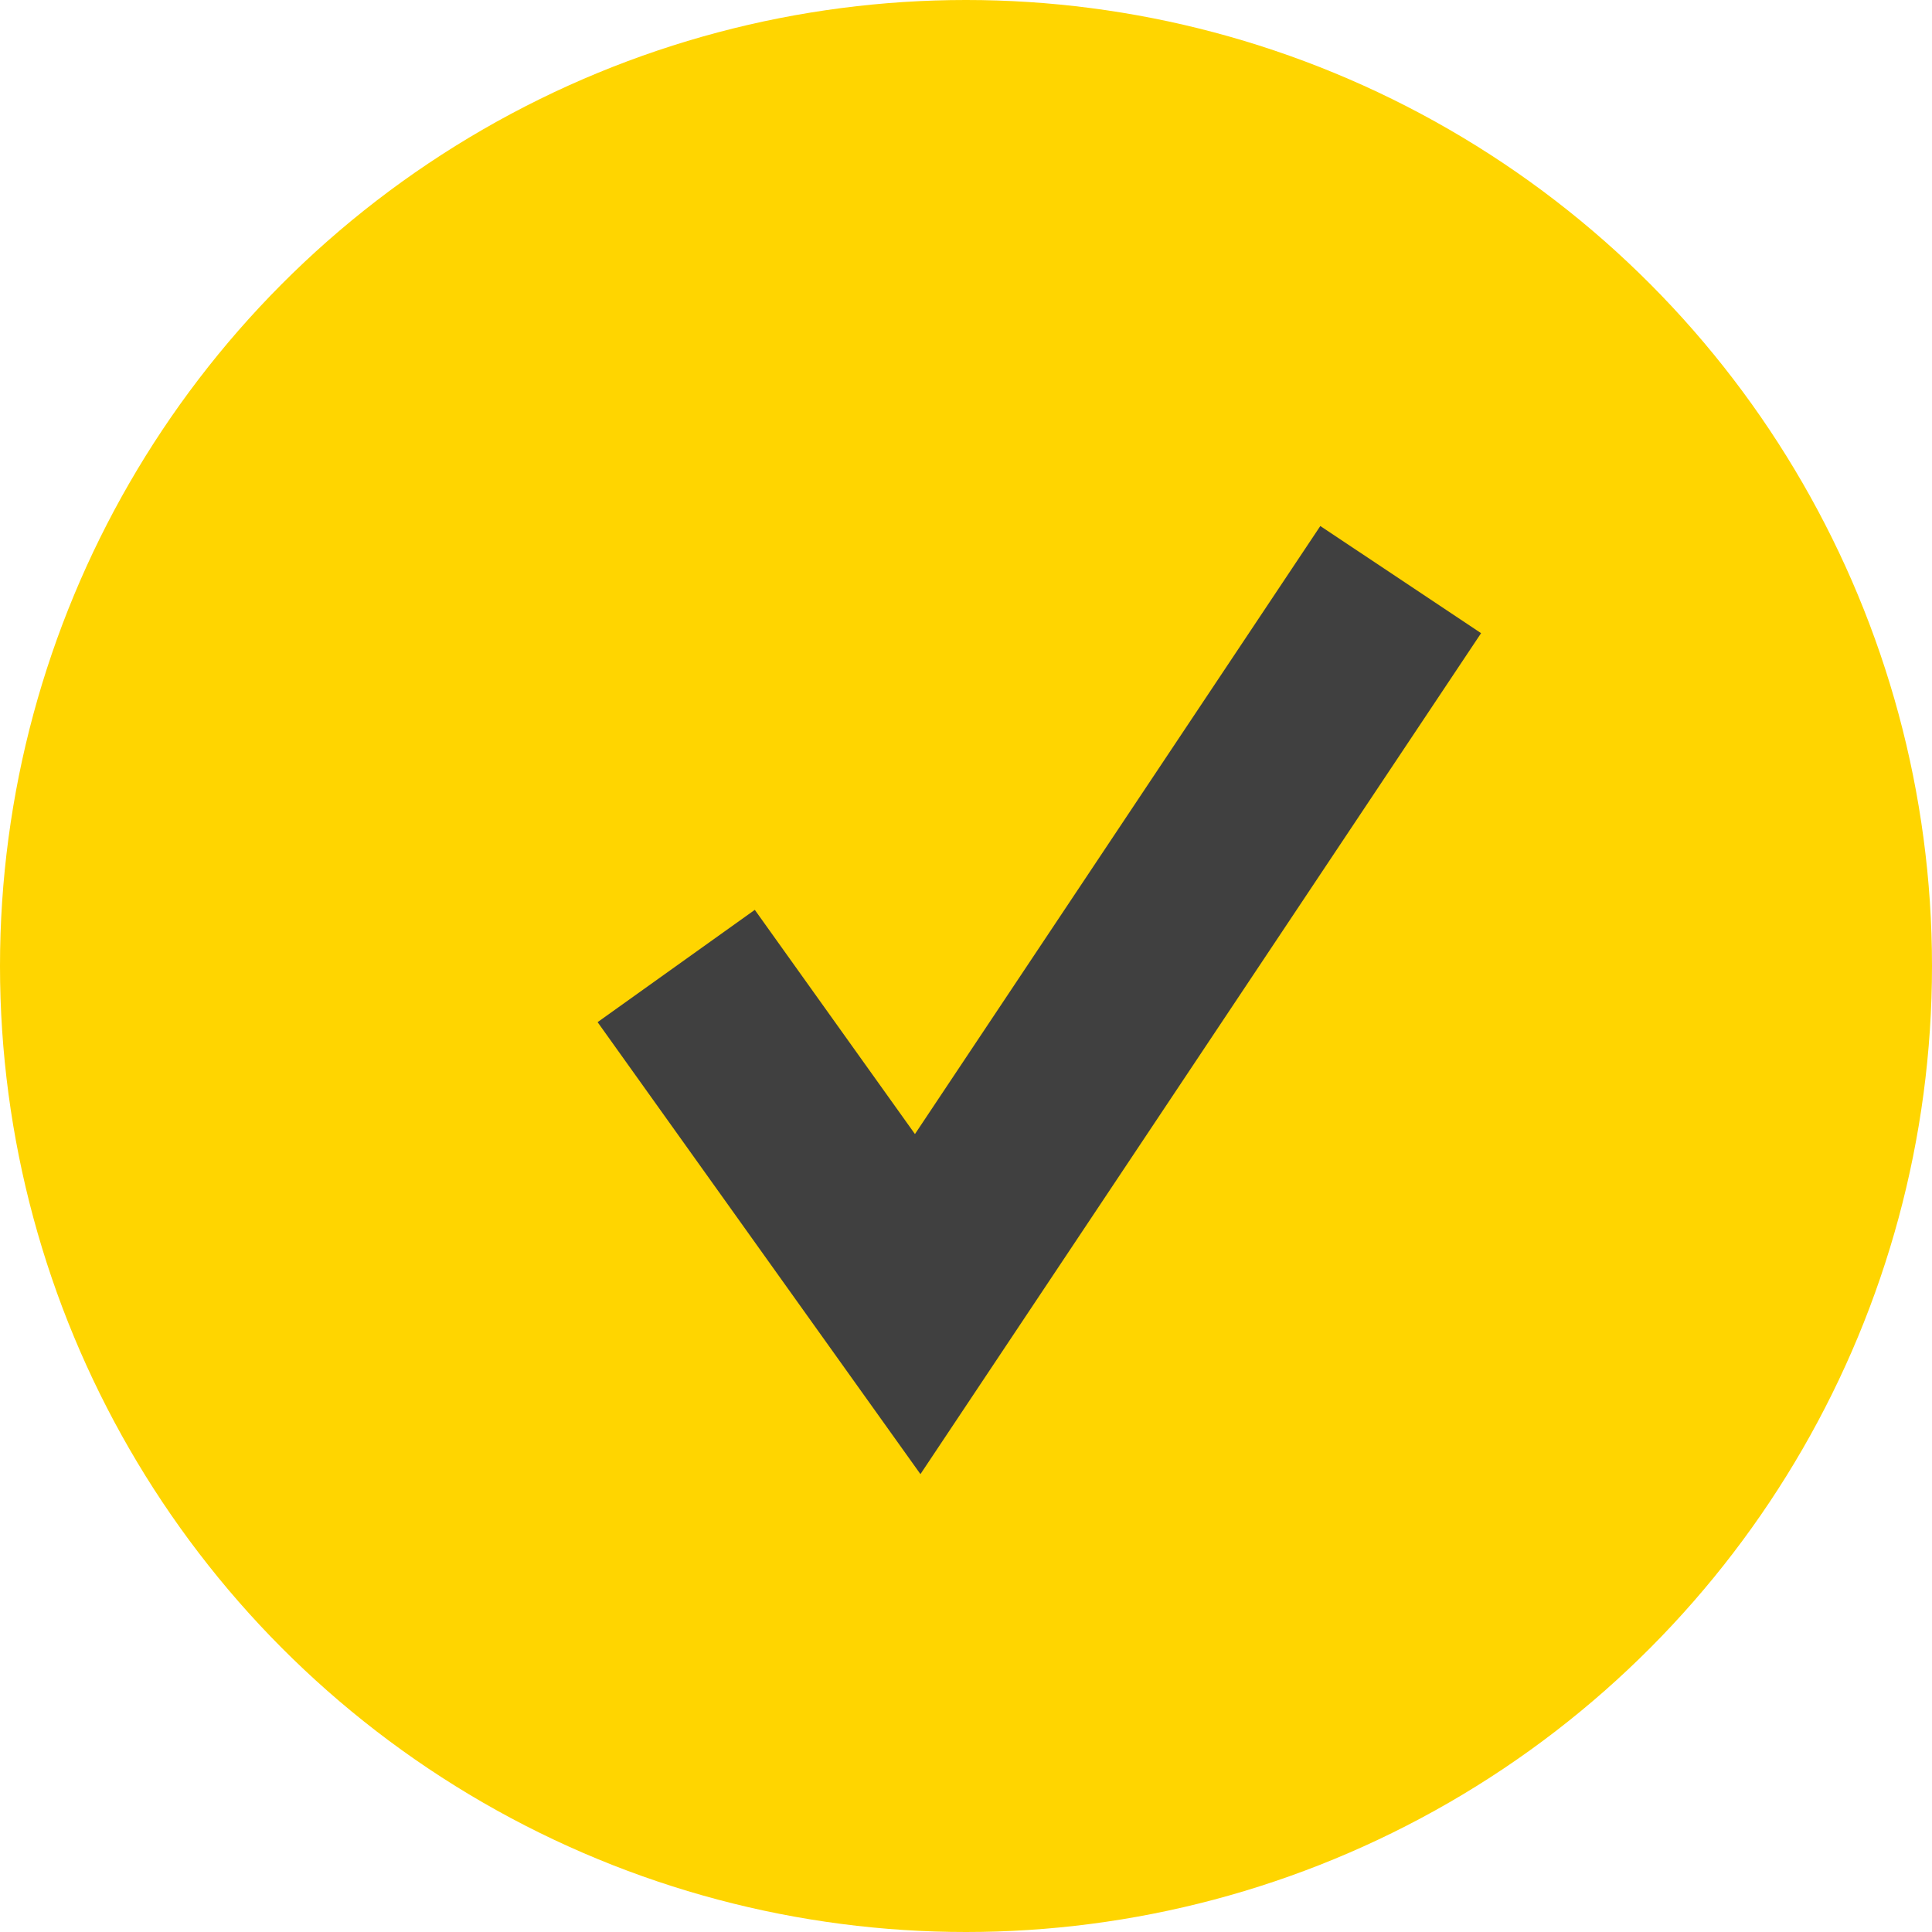
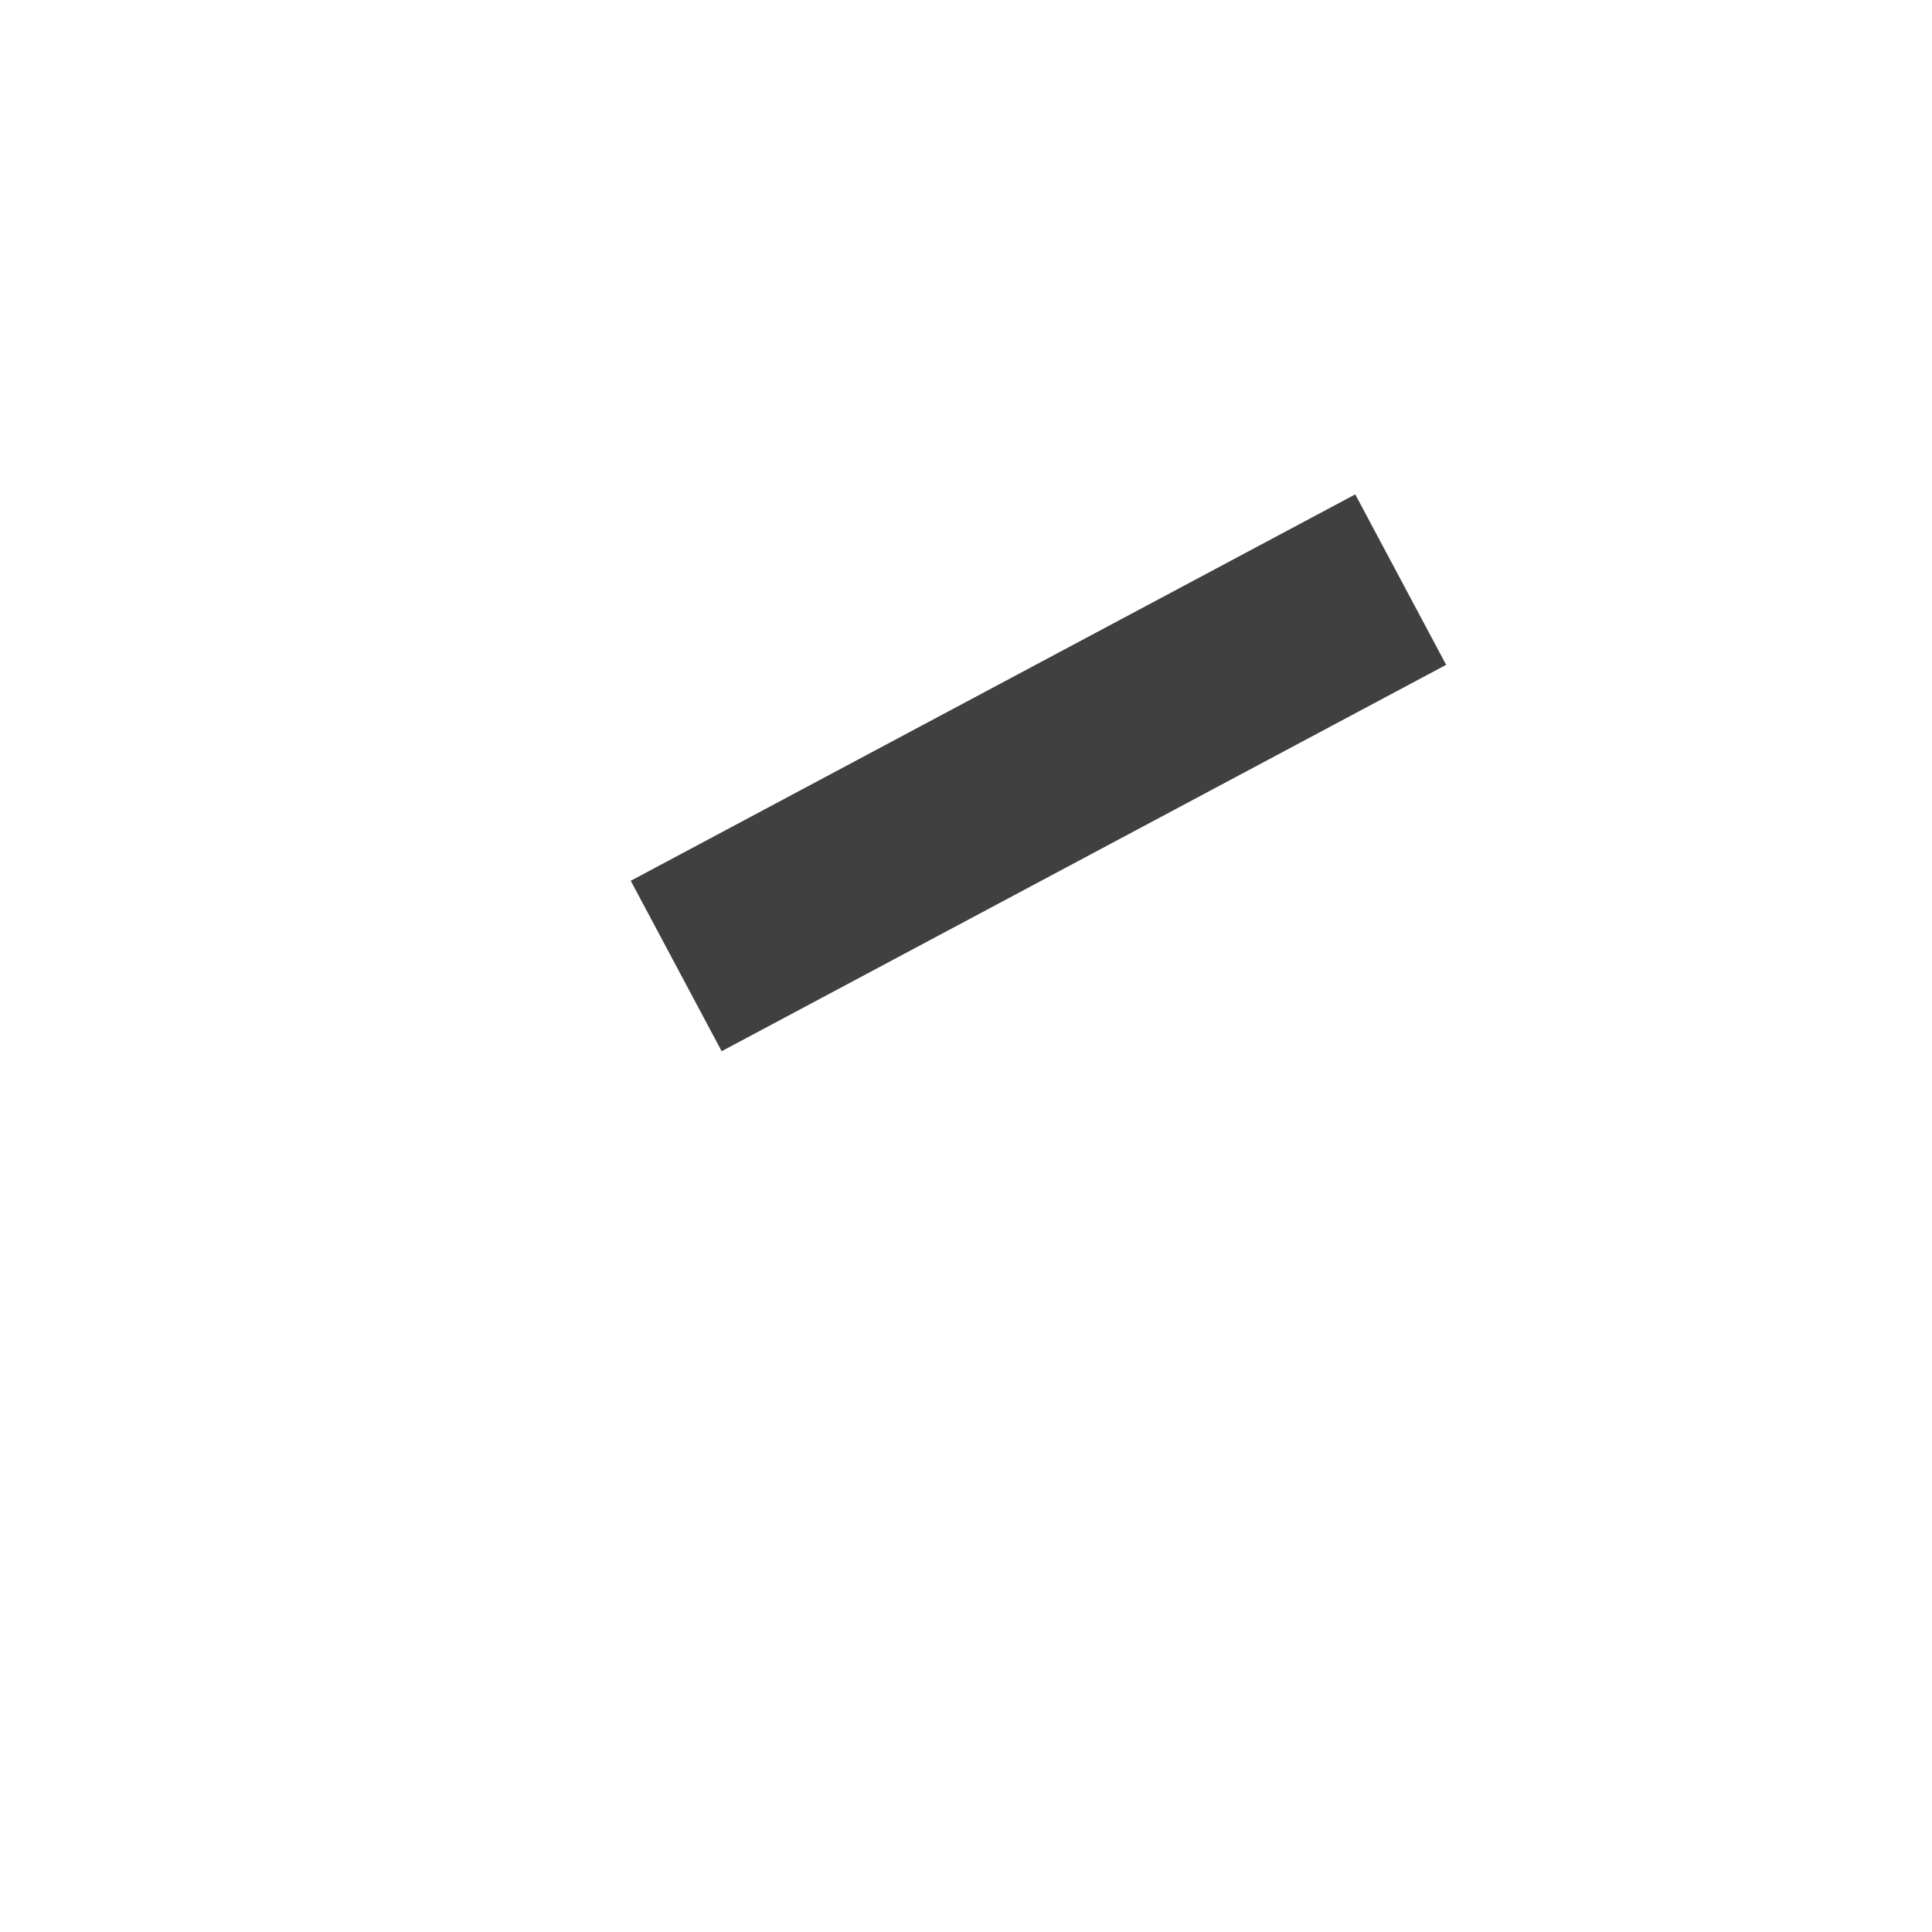
<svg xmlns="http://www.w3.org/2000/svg" width="20" height="20" viewBox="0 0 20 20" fill="none">
-   <circle cx="10" cy="10" r="10" fill="#FFD500" />
-   <path d="M7 10L9.5 13.5L14.5 6" stroke="#404040" stroke-width="2" />
+   <path d="M7 10L14.5 6" stroke="#404040" stroke-width="2" />
</svg>